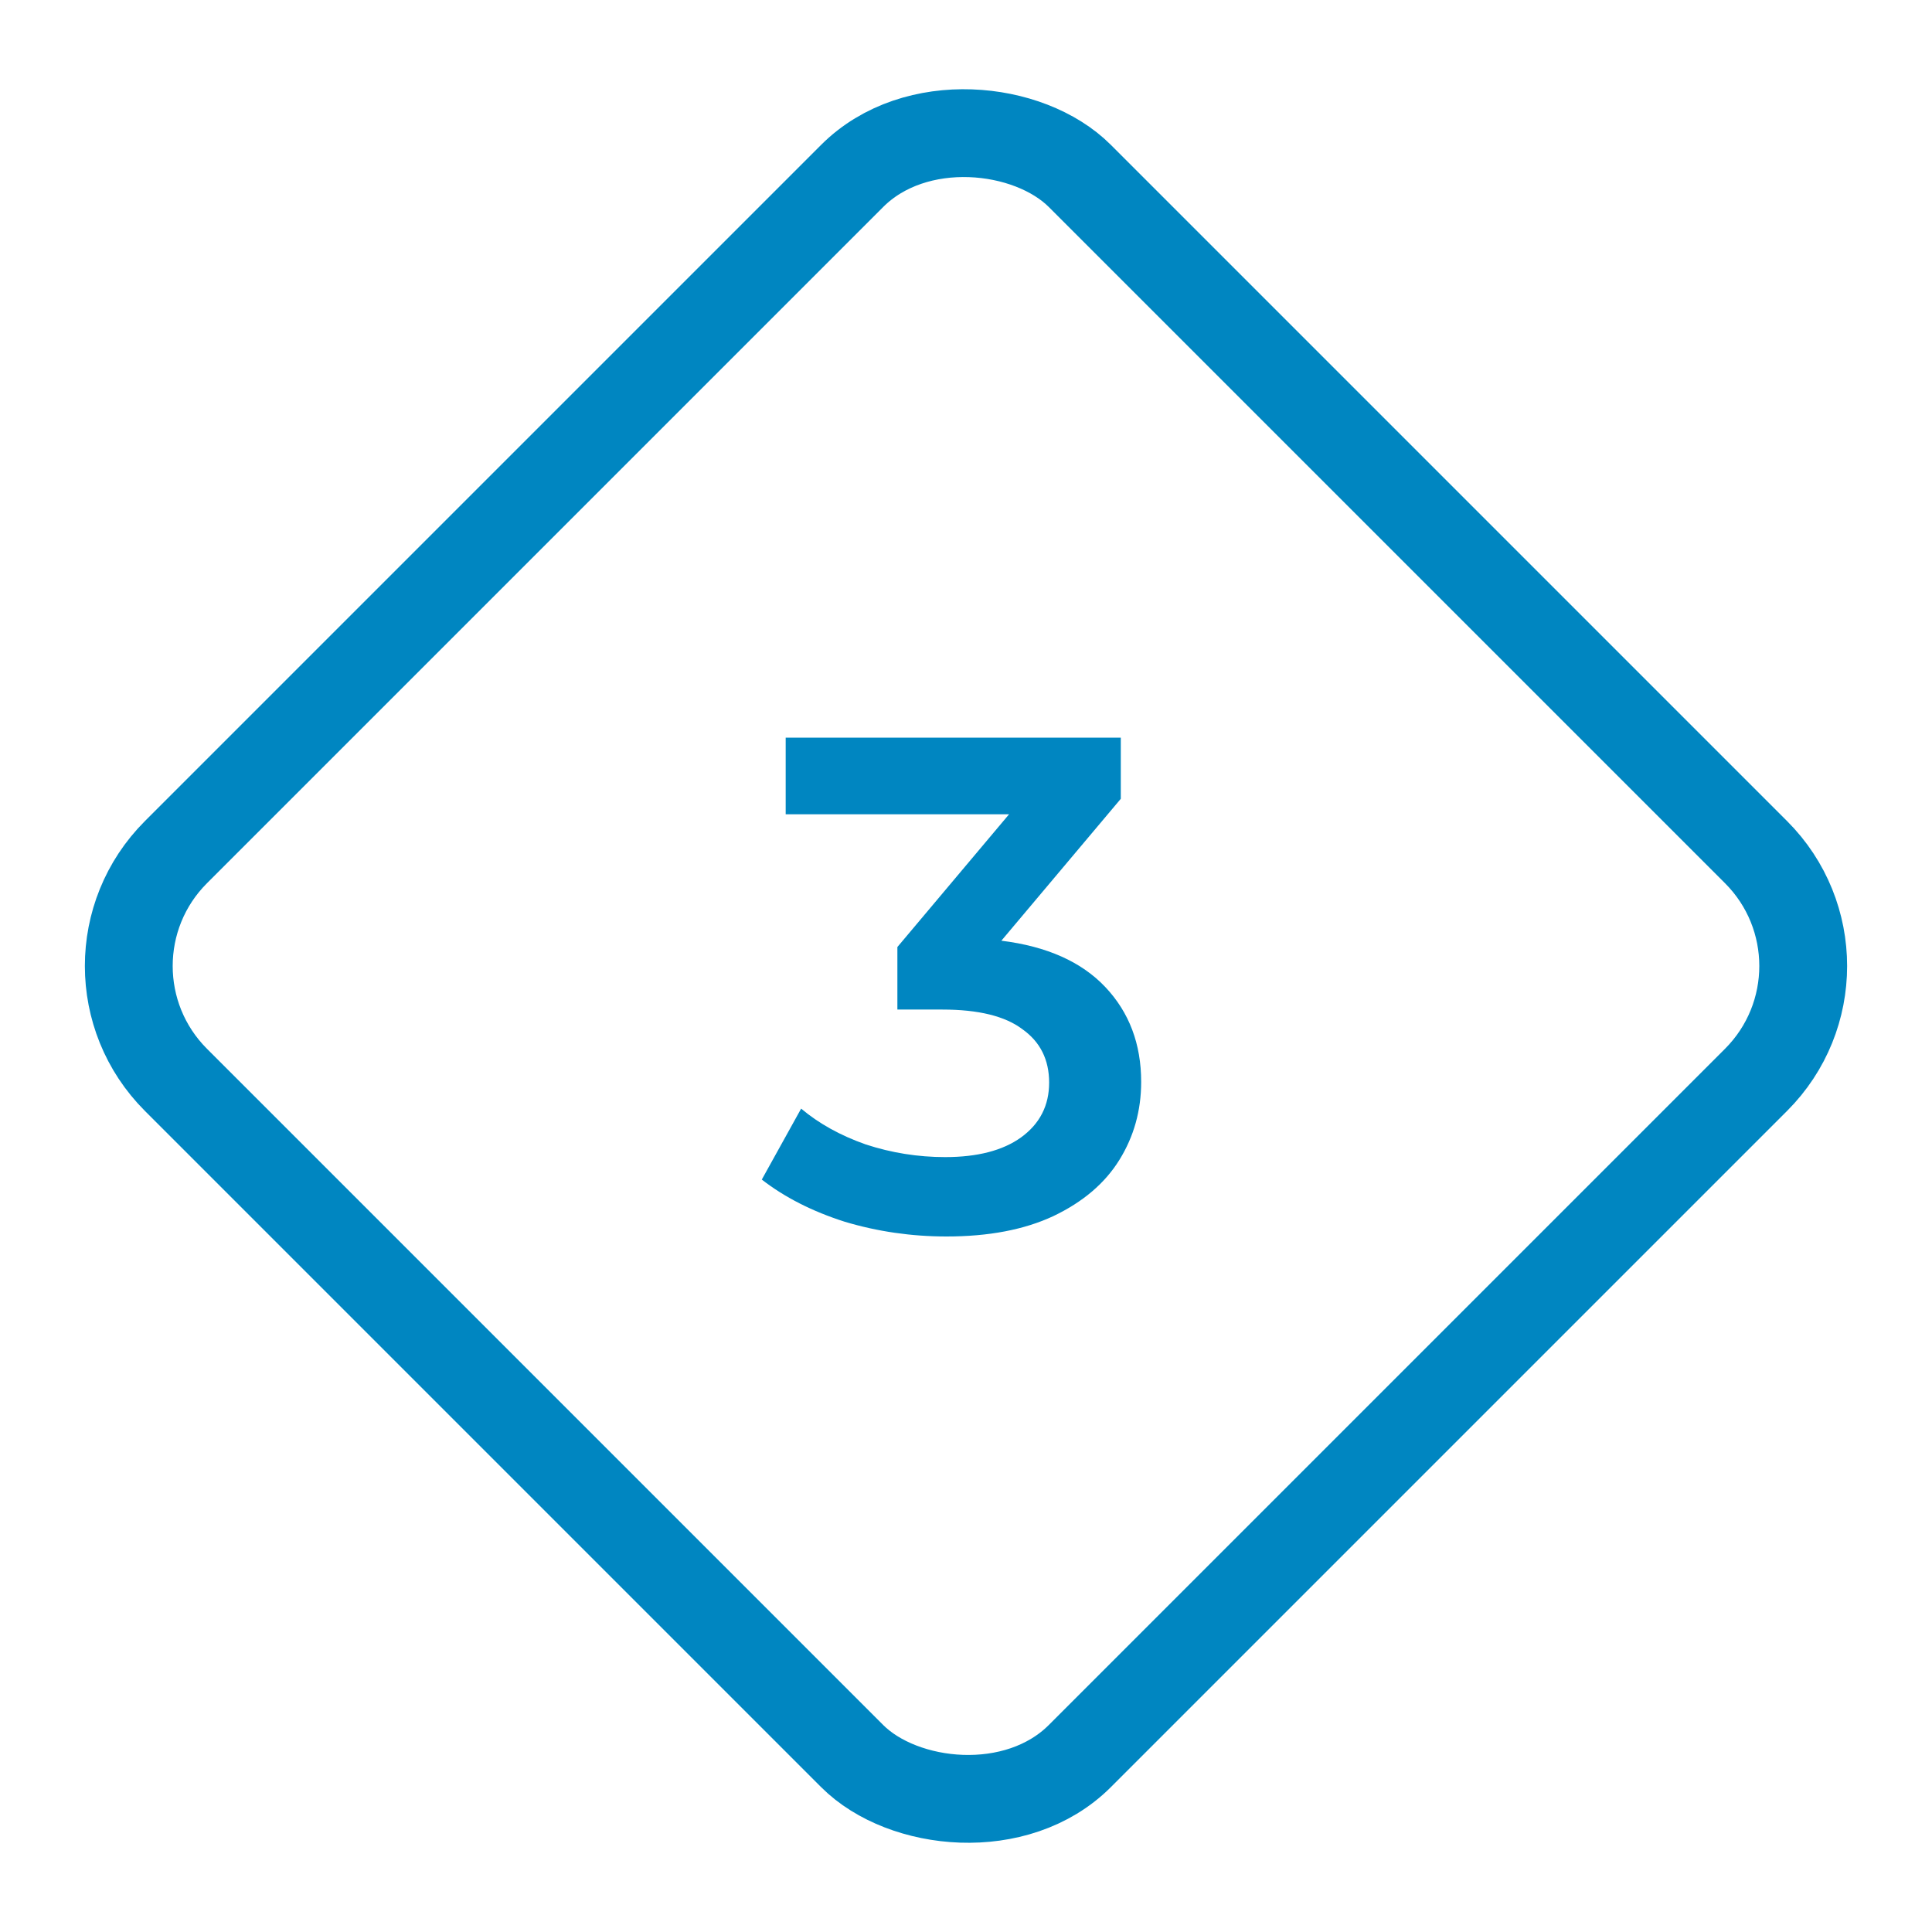
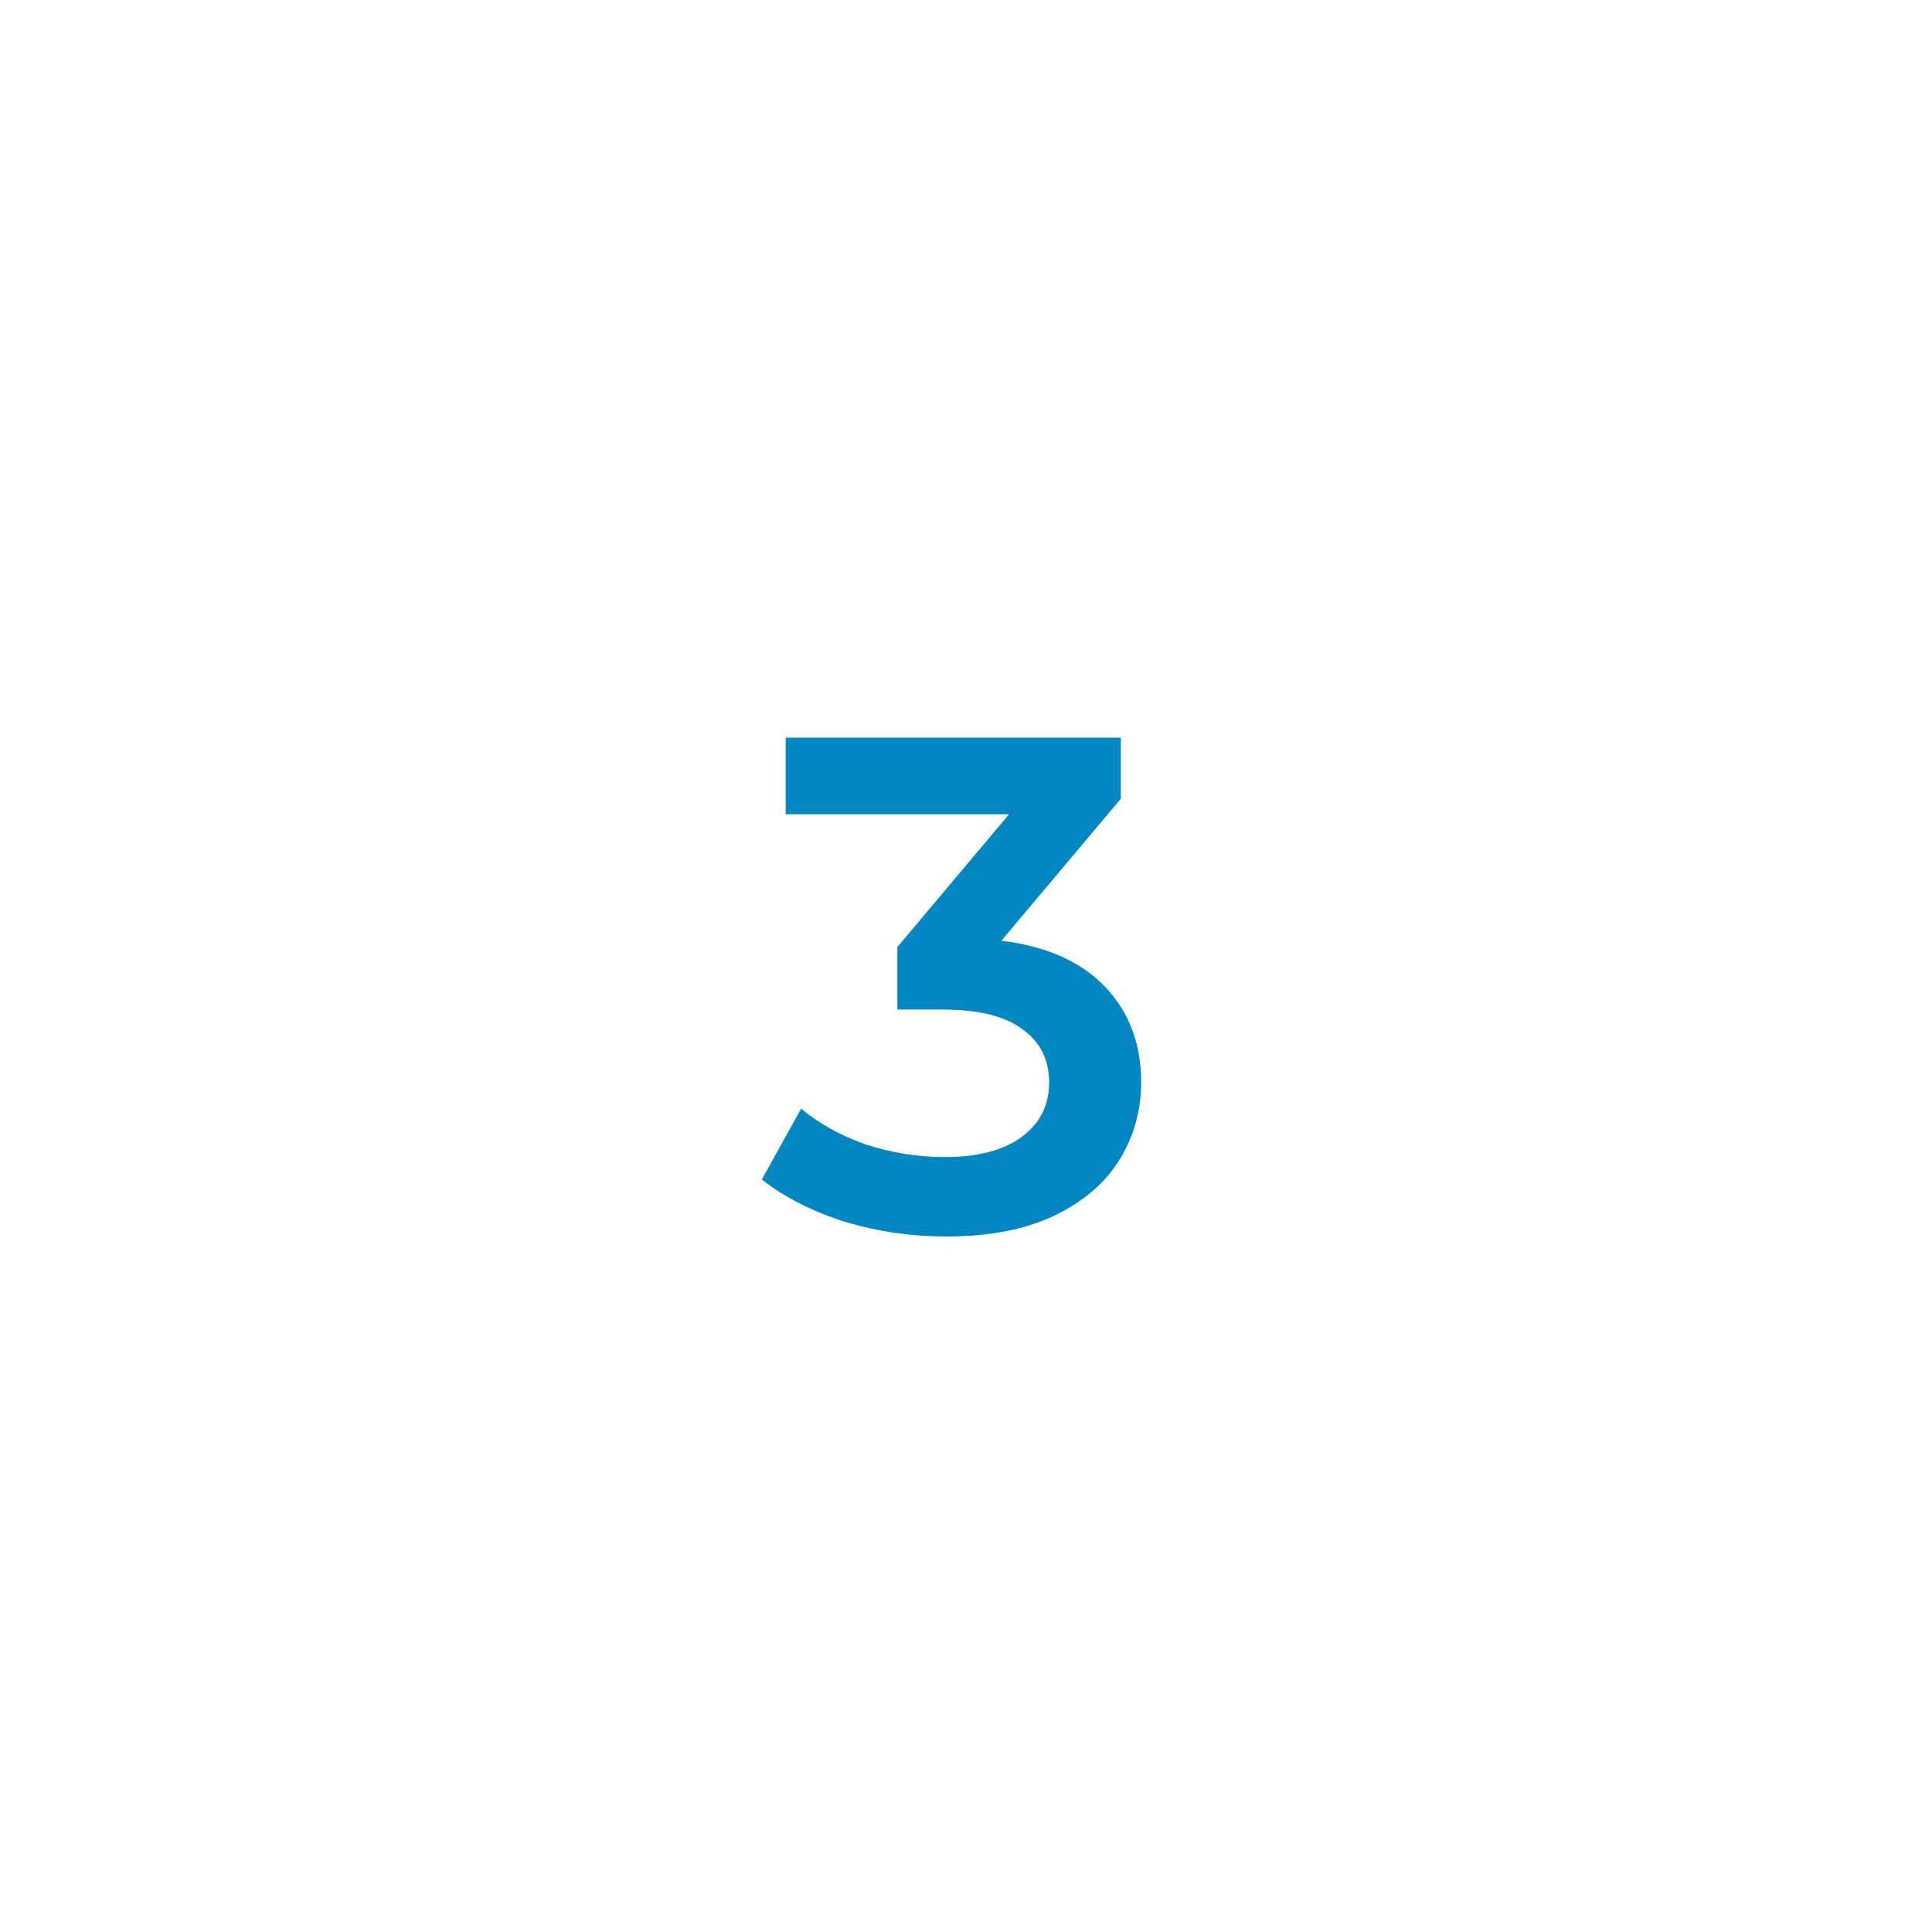
<svg xmlns="http://www.w3.org/2000/svg" width="66" height="66" viewBox="0 0 66 66" fill="none">
-   <rect x="2.121" y="33" width="43.669" height="43.669" rx="5.5" transform="rotate(-45 2.121 33)" stroke="#0086C1" stroke-width="3" />
  <path d="M34.208 32.136C35.76 32.328 36.944 32.856 37.76 33.72C38.576 34.584 38.984 35.664 38.984 36.96C38.984 37.936 38.736 38.824 38.24 39.624C37.744 40.424 36.992 41.064 35.984 41.544C34.992 42.008 33.776 42.24 32.336 42.24C31.136 42.24 29.976 42.072 28.856 41.736C27.752 41.384 26.808 40.904 26.024 40.296L27.368 37.872C27.976 38.384 28.712 38.792 29.576 39.096C30.456 39.384 31.36 39.528 32.288 39.528C33.392 39.528 34.256 39.304 34.88 38.856C35.52 38.392 35.84 37.768 35.84 36.984C35.84 36.2 35.536 35.592 34.928 35.16C34.336 34.712 33.424 34.488 32.192 34.488H30.656V32.352L34.472 27.816H26.84V25.2H38.288V27.288L34.208 32.136Z" fill="#0086C1" />
</svg>